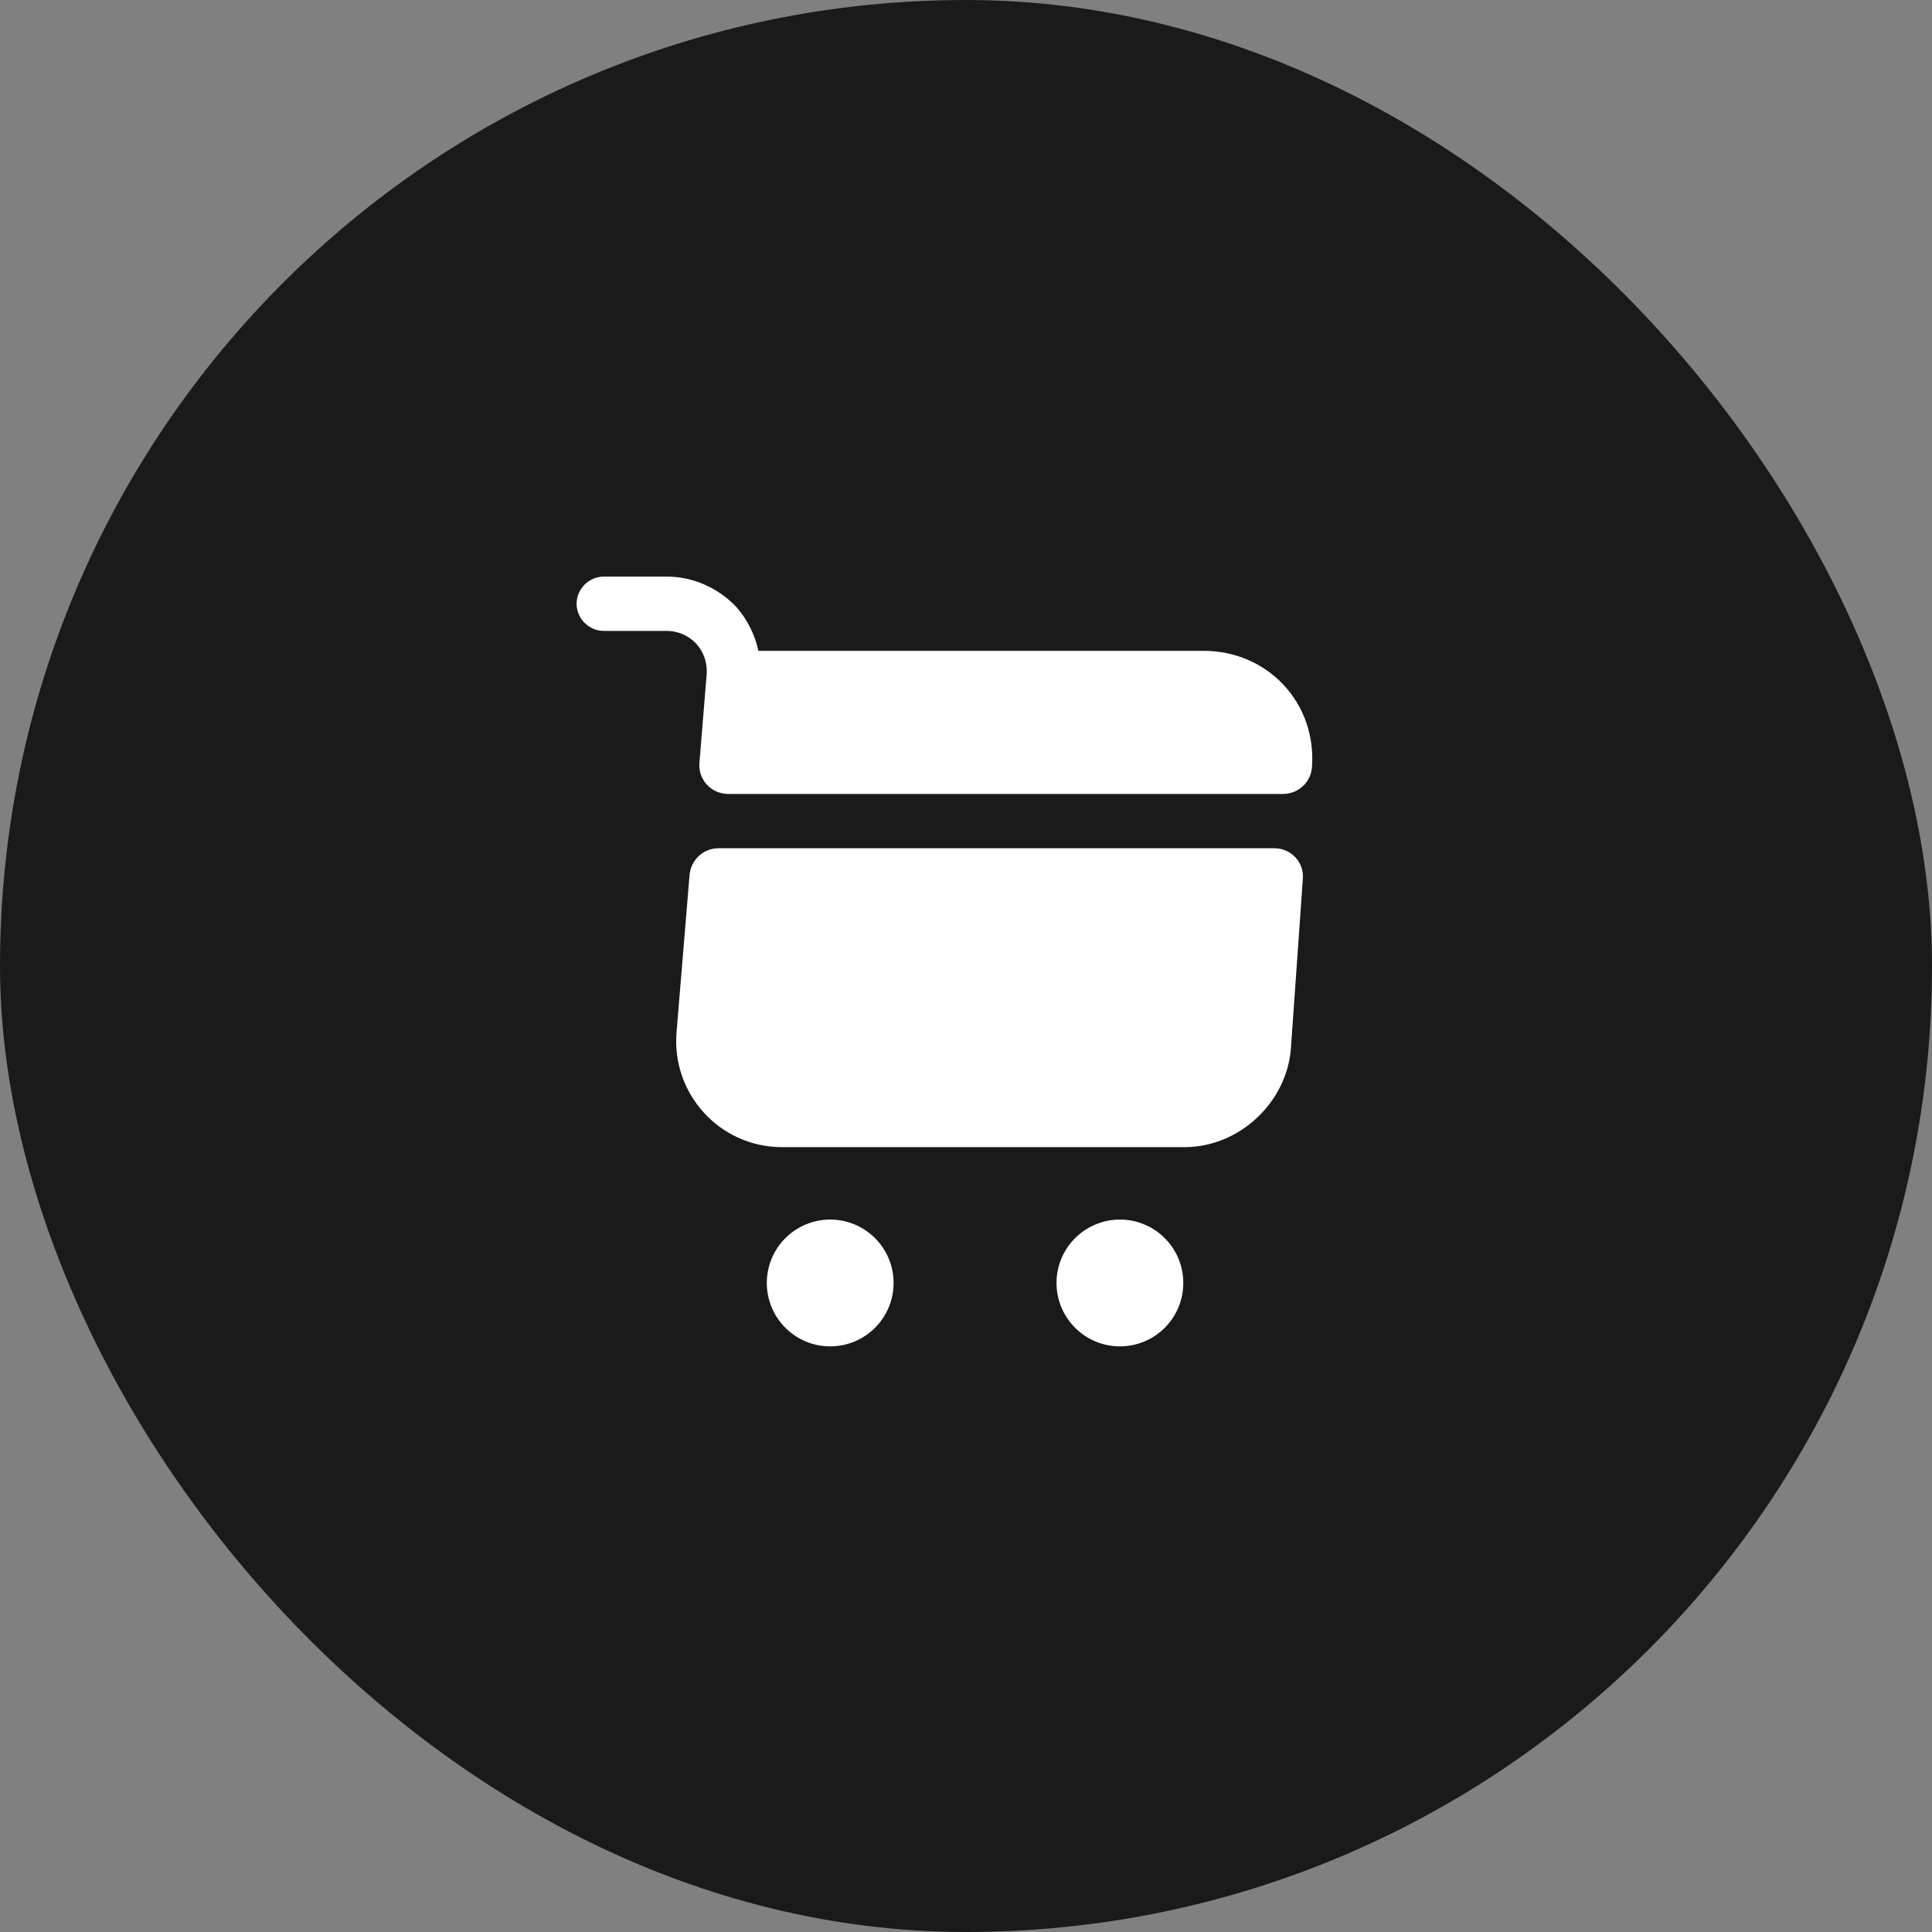
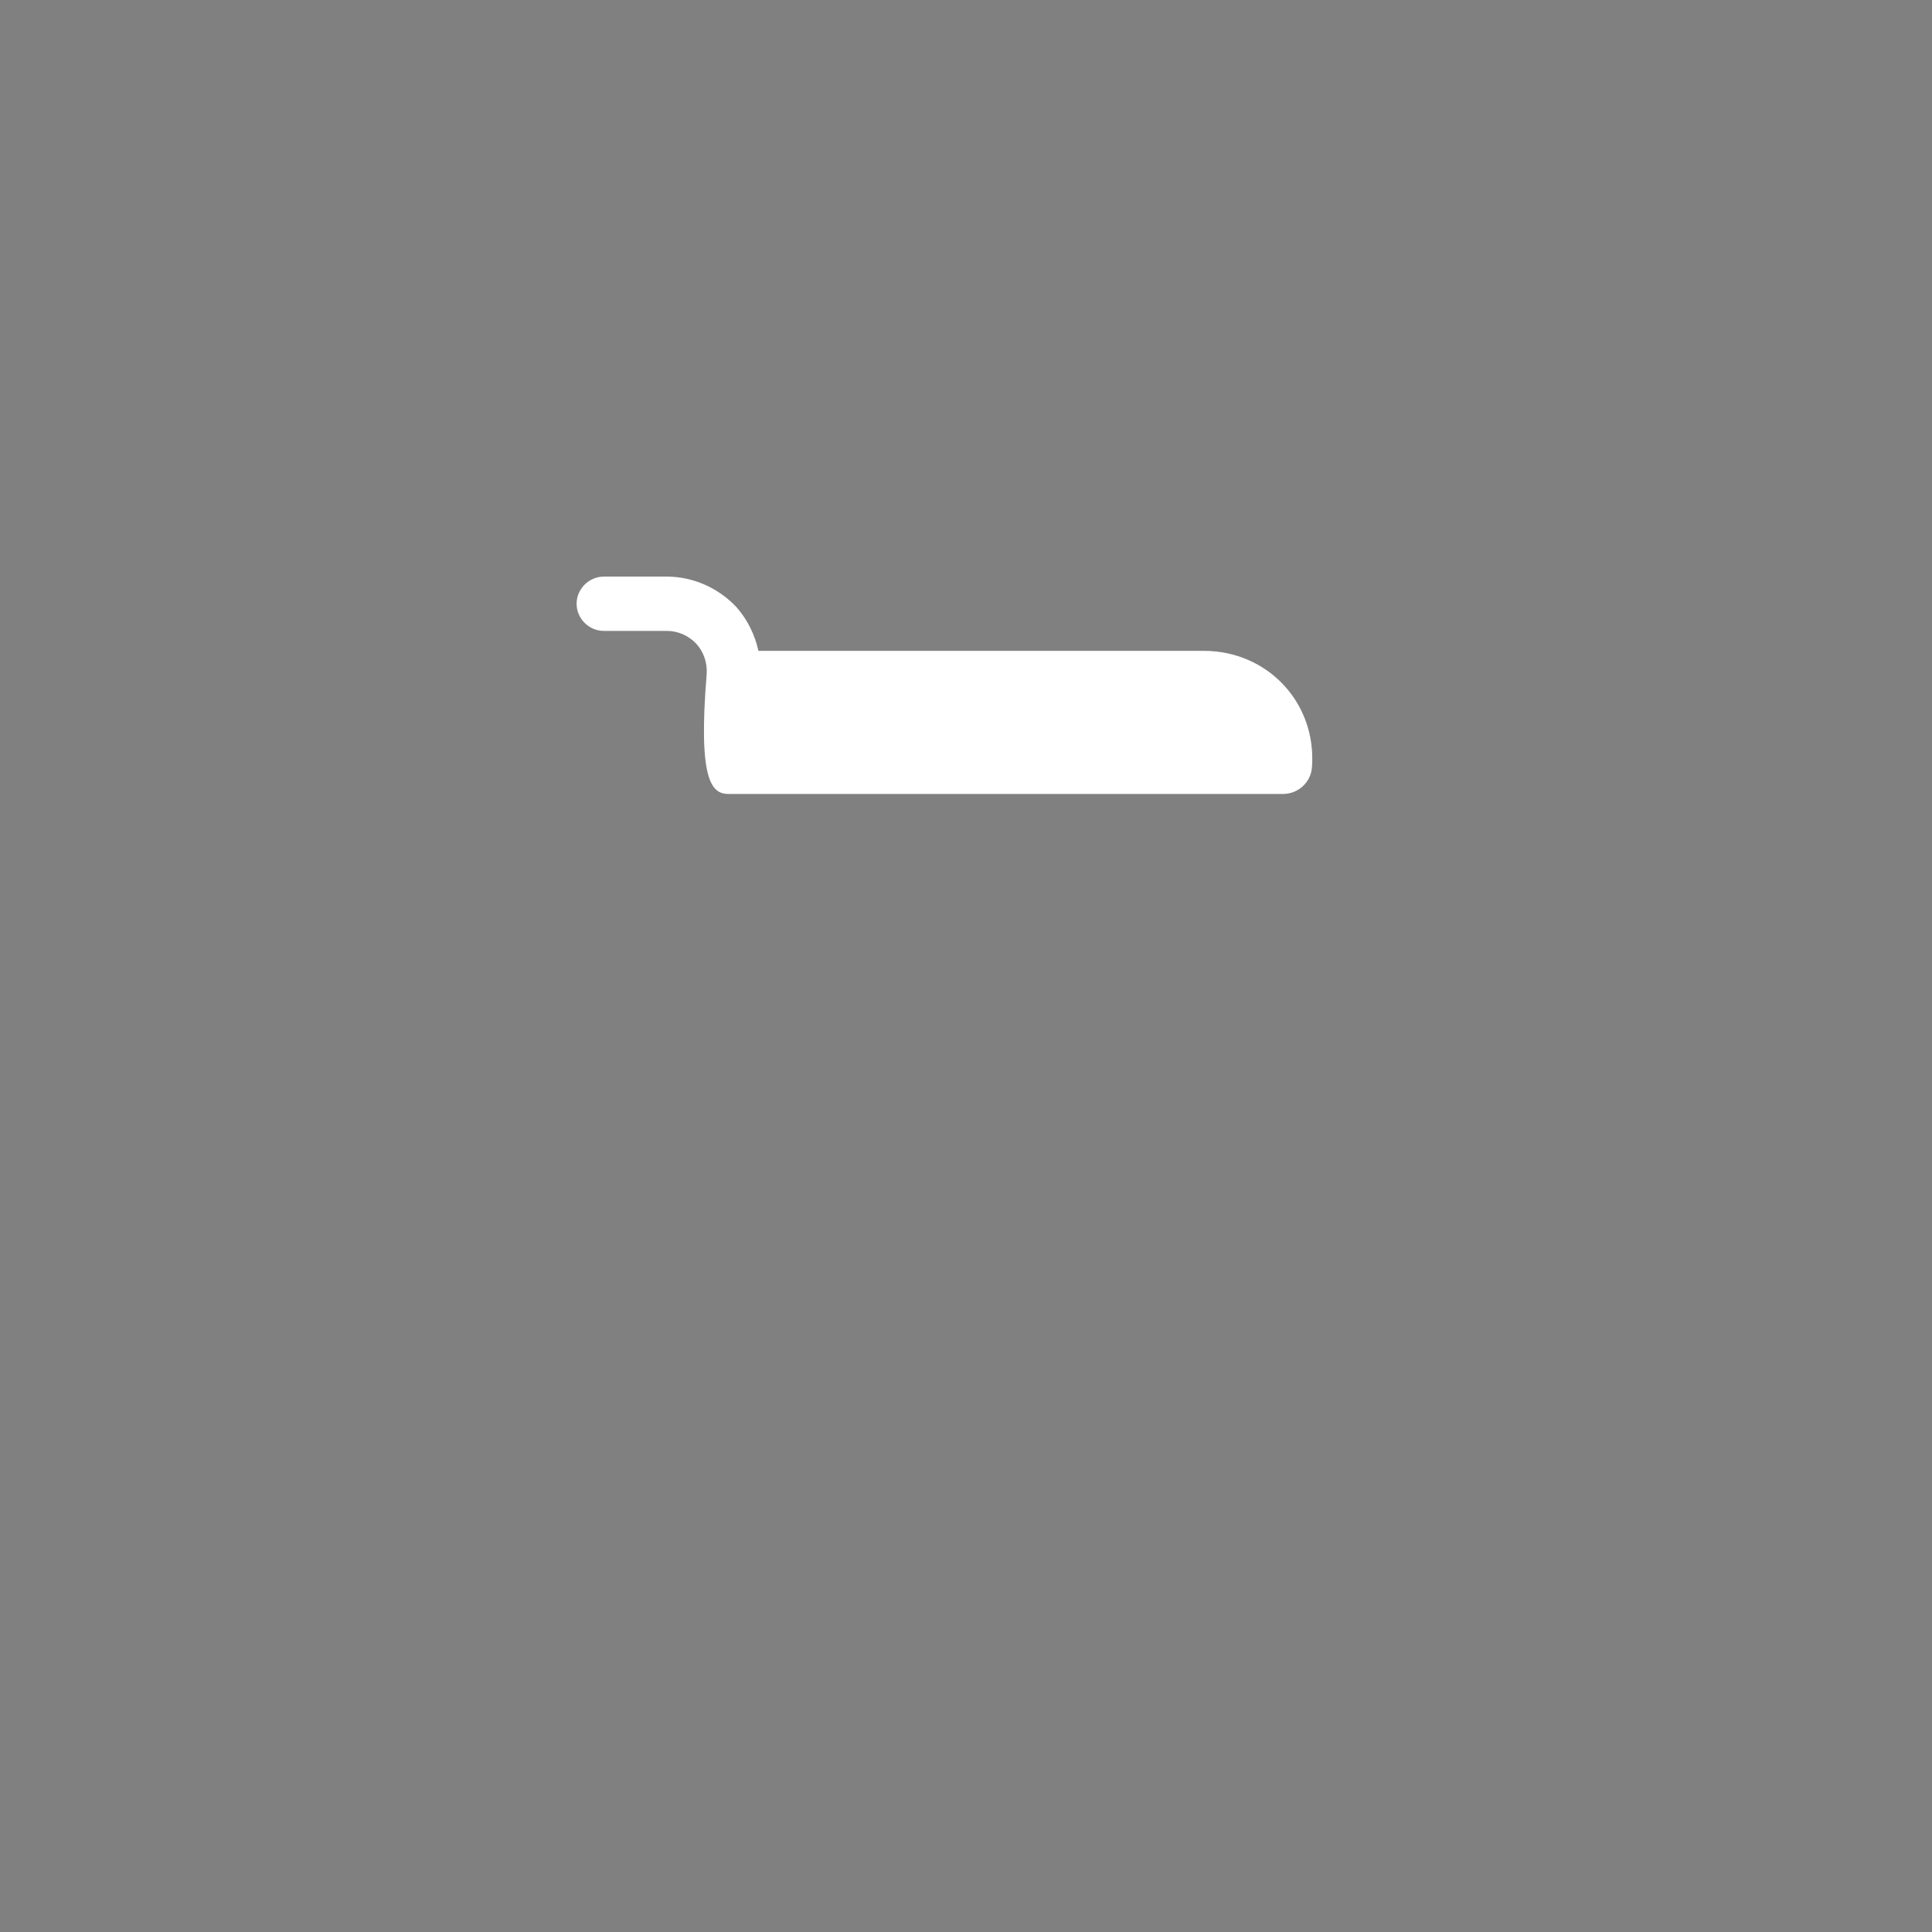
<svg xmlns="http://www.w3.org/2000/svg" width="40" height="40" viewBox="0 0 40 40" fill="none">
  <rect x="0" y="0" width="40" height="40" fill="#808080" stroke="none" />
-   <rect x="0.5" y="0.5" width="39" height="39" rx="19.5" fill="#1A1A1A" />
-   <rect x="0.5" y="0.5" width="39" height="39" rx="19.5" stroke="#1A1A1A" />
-   <path d="M23.187 27.875C23.912 27.875 24.499 27.287 24.499 26.562C24.499 25.838 23.912 25.25 23.187 25.25C22.462 25.25 21.874 25.838 21.874 26.562C21.874 27.287 22.462 27.875 23.187 27.875Z" fill="white" />
-   <path d="M17.188 27.875C17.913 27.875 18.501 27.287 18.501 26.562C18.501 25.838 17.913 25.25 17.188 25.25C16.463 25.25 15.876 25.838 15.876 26.562C15.876 27.287 16.463 27.875 17.188 27.875Z" fill="white" />
-   <path d="M14.631 13.955L14.481 15.793C14.451 16.145 14.728 16.438 15.081 16.438H26.563C26.878 16.438 27.141 16.198 27.163 15.883C27.261 14.555 26.248 13.475 24.921 13.475H15.703C15.628 13.145 15.478 12.83 15.246 12.568C14.871 12.17 14.346 11.938 13.806 11.938H12.501C12.193 11.938 11.938 12.193 11.938 12.5C11.938 12.807 12.193 13.062 12.501 13.062H13.806C14.038 13.062 14.256 13.16 14.413 13.325C14.571 13.498 14.646 13.723 14.631 13.955Z" fill="white" />
-   <path d="M26.382 17.562H14.877C14.562 17.562 14.307 17.802 14.277 18.11L14.007 21.372C13.902 22.655 14.907 23.75 16.189 23.75H24.529C25.654 23.75 26.644 22.828 26.727 21.703L26.974 18.2C27.004 17.855 26.734 17.562 26.382 17.562Z" fill="white" />
+   <path d="M14.631 13.955C14.451 16.145 14.728 16.438 15.081 16.438H26.563C26.878 16.438 27.141 16.198 27.163 15.883C27.261 14.555 26.248 13.475 24.921 13.475H15.703C15.628 13.145 15.478 12.83 15.246 12.568C14.871 12.17 14.346 11.938 13.806 11.938H12.501C12.193 11.938 11.938 12.193 11.938 12.5C11.938 12.807 12.193 13.062 12.501 13.062H13.806C14.038 13.062 14.256 13.16 14.413 13.325C14.571 13.498 14.646 13.723 14.631 13.955Z" fill="white" />
</svg>